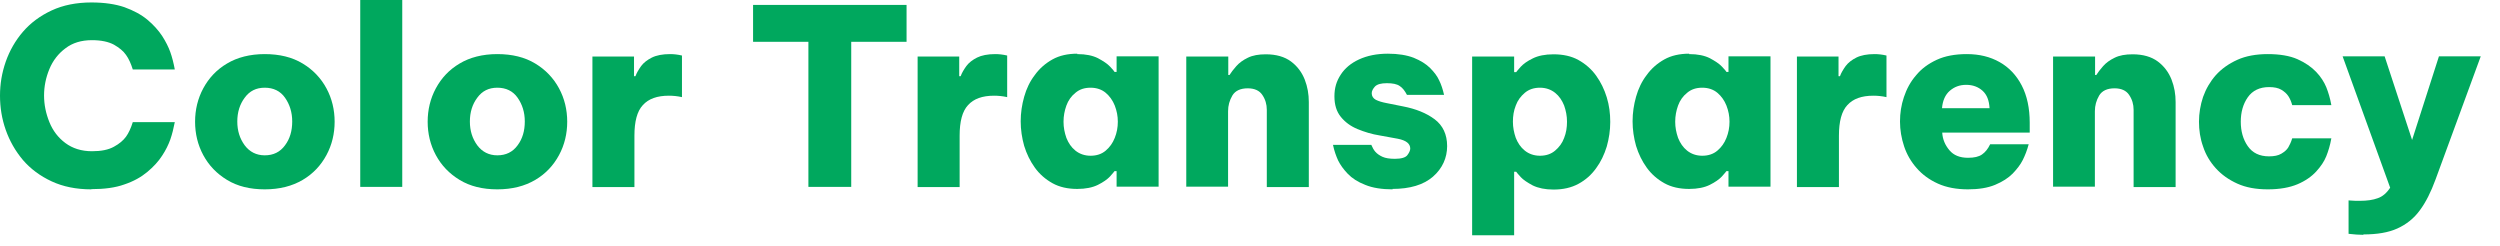
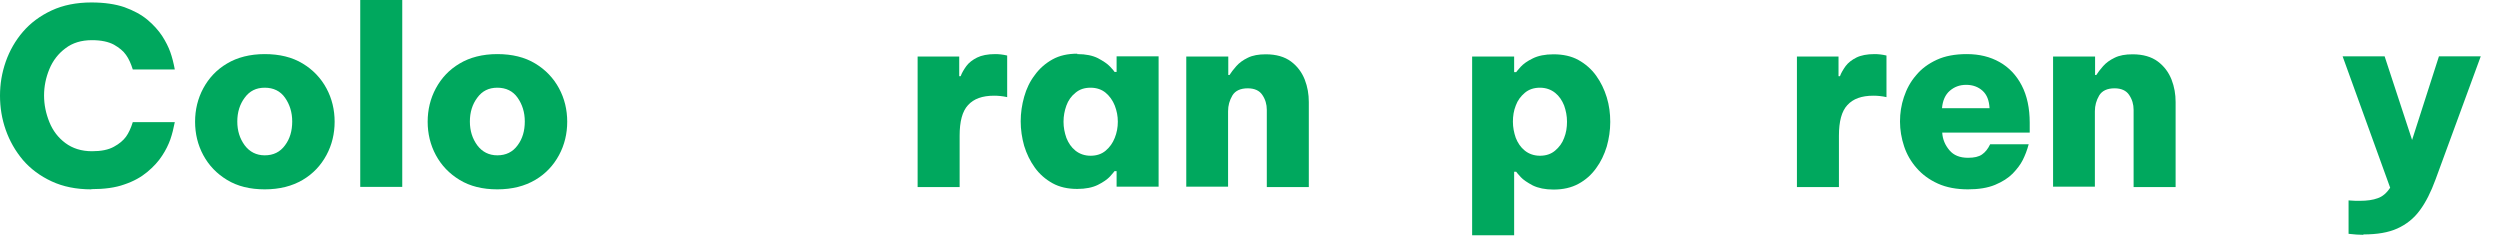
<svg xmlns="http://www.w3.org/2000/svg" fill="none" height="100%" overflow="visible" preserveAspectRatio="none" style="display: block;" viewBox="0 0 122 12" width="100%">
  <g id="Group">
    <path d="M4.46 9.24C3.72 9.24 3.08 9.11 2.52 8.85C1.96 8.59 1.49 8.24 1.12 7.81C0.75 7.37 0.47 6.88 0.28 6.34C0.09 5.8 0 5.24 0 4.67C0 4.1 0.09 3.56 0.28 3.01C0.47 2.47 0.75 1.98 1.12 1.55C1.49 1.12 1.96 0.77 2.52 0.51C3.08 0.25 3.73 0.12 4.46 0.12C5.09 0.12 5.63 0.2 6.07 0.35C6.51 0.51 6.89 0.71 7.19 0.96C7.49 1.21 7.73 1.48 7.91 1.75C8.09 2.03 8.22 2.29 8.31 2.54C8.4 2.79 8.47 3.07 8.53 3.39H6.48C6.39 3.1 6.28 2.86 6.15 2.68C6.02 2.49 5.82 2.33 5.56 2.18C5.3 2.04 4.94 1.96 4.49 1.96C3.97 1.96 3.54 2.09 3.19 2.36C2.84 2.62 2.58 2.96 2.41 3.37C2.24 3.78 2.15 4.21 2.15 4.66C2.15 5.11 2.24 5.54 2.41 5.96C2.58 6.38 2.84 6.72 3.19 6.98C3.54 7.24 3.97 7.38 4.49 7.38C4.94 7.38 5.29 7.31 5.56 7.16C5.82 7.02 6.02 6.85 6.15 6.67C6.28 6.49 6.39 6.25 6.48 5.96H8.53C8.47 6.27 8.4 6.55 8.31 6.81C8.22 7.06 8.09 7.33 7.91 7.6C7.73 7.88 7.49 8.14 7.19 8.39C6.89 8.64 6.52 8.85 6.07 9C5.63 9.16 5.09 9.23 4.46 9.23V9.24Z" fill="#00A85E" id="Vector" />
    <path d="M12.92 9.24C12.2 9.24 11.59 9.09 11.08 8.78C10.57 8.47 10.19 8.07 9.92 7.57C9.65 7.07 9.52 6.52 9.52 5.94C9.52 5.36 9.65 4.81 9.92 4.31C10.19 3.81 10.57 3.4 11.08 3.1C11.58 2.8 12.2 2.64 12.92 2.64C13.64 2.64 14.26 2.79 14.77 3.1C15.27 3.4 15.66 3.81 15.93 4.31C16.2 4.81 16.33 5.36 16.33 5.94C16.33 6.52 16.2 7.07 15.93 7.57C15.66 8.07 15.28 8.48 14.77 8.78C14.26 9.08 13.65 9.24 12.92 9.24ZM12.92 7.58C13.34 7.58 13.67 7.42 13.91 7.09C14.15 6.77 14.26 6.38 14.26 5.93C14.26 5.48 14.14 5.1 13.91 4.77C13.68 4.44 13.34 4.28 12.92 4.28C12.5 4.28 12.18 4.44 11.94 4.77C11.7 5.09 11.58 5.48 11.58 5.93C11.58 6.38 11.7 6.76 11.94 7.09C12.18 7.41 12.51 7.58 12.92 7.58Z" fill="#00A85E" id="Vector_2" />
    <path d="M17.58 9.12V0H19.63V9.12H17.58Z" fill="#00A85E" id="Vector_3" />
    <path d="M24.27 9.24C23.55 9.24 22.94 9.09 22.43 8.78C21.92 8.47 21.54 8.07 21.27 7.57C21 7.07 20.87 6.52 20.87 5.94C20.87 5.36 21 4.81 21.27 4.31C21.54 3.81 21.92 3.4 22.43 3.1C22.93 2.8 23.55 2.64 24.27 2.64C24.99 2.64 25.61 2.79 26.12 3.1C26.62 3.4 27.01 3.81 27.28 4.31C27.55 4.81 27.68 5.36 27.68 5.94C27.68 6.52 27.55 7.07 27.28 7.57C27.01 8.07 26.63 8.48 26.12 8.78C25.61 9.08 25 9.24 24.27 9.24ZM24.27 7.58C24.69 7.58 25.02 7.42 25.26 7.09C25.5 6.77 25.61 6.38 25.61 5.93C25.61 5.48 25.49 5.1 25.26 4.77C25.03 4.44 24.69 4.28 24.27 4.28C23.85 4.28 23.53 4.44 23.29 4.77C23.05 5.09 22.93 5.48 22.93 5.93C22.93 6.38 23.05 6.76 23.29 7.09C23.53 7.41 23.86 7.58 24.27 7.58Z" fill="#00A85E" id="Vector_4" />
-     <path d="M28.91 9.12V2.76H30.94V3.72H31.01C31.07 3.55 31.17 3.39 31.29 3.22C31.41 3.06 31.59 2.92 31.81 2.81C32.03 2.7 32.33 2.64 32.7 2.64C32.88 2.64 33.07 2.66 33.28 2.71V4.74C33.06 4.69 32.84 4.67 32.64 4.67C32.07 4.67 31.65 4.82 31.37 5.13C31.09 5.43 30.96 5.93 30.96 6.62V9.13H28.91V9.12Z" fill="#00A85E" id="Vector_5" />
-     <path d="M39.45 9.12V2.04H36.75V0.24H44.24V2.04H41.54V9.12H39.45Z" fill="#00A85E" id="Vector_6" />
    <path d="M44.78 9.12V2.76H46.81V3.72H46.88C46.94 3.55 47.04 3.39 47.16 3.22C47.28 3.06 47.46 2.92 47.68 2.81C47.9 2.7 48.2 2.64 48.57 2.64C48.75 2.64 48.94 2.66 49.15 2.71V4.74C48.93 4.69 48.71 4.67 48.51 4.67C47.94 4.67 47.52 4.82 47.24 5.13C46.96 5.43 46.83 5.93 46.83 6.62V9.13H44.78V9.12Z" fill="#00A85E" id="Vector_7" />
    <path d="M52.57 2.64C52.99 2.64 53.32 2.71 53.58 2.84C53.84 2.98 54.04 3.11 54.17 3.25C54.3 3.39 54.38 3.48 54.39 3.51H54.49V2.75H56.54V9.11H54.49V8.35H54.39C54.39 8.35 54.3 8.47 54.17 8.61C54.04 8.75 53.84 8.89 53.58 9.02C53.32 9.15 52.98 9.22 52.57 9.22C52.11 9.22 51.7 9.13 51.36 8.94C51.02 8.75 50.73 8.5 50.5 8.18C50.27 7.86 50.1 7.51 49.98 7.12C49.87 6.73 49.81 6.33 49.81 5.92C49.81 5.51 49.87 5.11 49.98 4.72C50.09 4.33 50.26 3.97 50.5 3.66C50.73 3.34 51.02 3.09 51.36 2.9C51.7 2.71 52.11 2.62 52.57 2.62V2.64ZM53.22 4.28C52.92 4.28 52.68 4.36 52.48 4.53C52.28 4.69 52.13 4.9 52.04 5.15C51.95 5.4 51.9 5.66 51.9 5.94C51.9 6.22 51.95 6.47 52.04 6.73C52.14 6.98 52.28 7.19 52.48 7.35C52.68 7.51 52.93 7.6 53.22 7.6C53.51 7.6 53.76 7.52 53.96 7.35C54.16 7.18 54.3 6.98 54.4 6.73C54.5 6.48 54.55 6.22 54.55 5.94C54.55 5.66 54.5 5.41 54.4 5.15C54.3 4.9 54.15 4.69 53.96 4.53C53.77 4.37 53.52 4.28 53.22 4.28Z" fill="#00A85E" id="Vector_8" />
    <path d="M57.89 9.12V2.76H59.94V3.66H60C60.08 3.53 60.19 3.39 60.33 3.23C60.47 3.07 60.66 2.93 60.89 2.82C61.13 2.7 61.42 2.65 61.77 2.65C62.28 2.65 62.69 2.77 63 3C63.31 3.23 63.53 3.53 63.67 3.88C63.81 4.24 63.87 4.6 63.87 4.98V9.13H61.82V5.36C61.82 5.09 61.75 4.85 61.6 4.63C61.46 4.42 61.22 4.31 60.89 4.31C60.53 4.31 60.28 4.43 60.14 4.66C60 4.9 59.93 5.15 59.93 5.43V9.11H57.88L57.89 9.12Z" fill="#00A85E" id="Vector_9" />
-     <path d="M67.97 9.24C67.43 9.24 66.98 9.17 66.62 9.02C66.26 8.88 65.98 8.7 65.77 8.48C65.56 8.26 65.41 8.05 65.3 7.83C65.2 7.61 65.11 7.36 65.05 7.07H66.92C66.98 7.21 67.04 7.32 67.12 7.41C67.2 7.5 67.31 7.58 67.46 7.65C67.61 7.72 67.82 7.75 68.07 7.75C68.38 7.75 68.59 7.69 68.68 7.57C68.77 7.45 68.82 7.34 68.82 7.25C68.82 7.01 68.62 6.85 68.21 6.77L67.33 6.61C66.95 6.55 66.59 6.44 66.25 6.3C65.91 6.16 65.64 5.96 65.43 5.7C65.22 5.44 65.12 5.11 65.12 4.7C65.12 4.29 65.22 3.96 65.43 3.64C65.63 3.33 65.93 3.08 66.32 2.9C66.71 2.72 67.18 2.62 67.73 2.62C68.23 2.62 68.65 2.69 68.99 2.82C69.33 2.96 69.59 3.12 69.79 3.32C69.99 3.52 70.14 3.72 70.23 3.92C70.33 4.12 70.41 4.36 70.47 4.63H68.66C68.56 4.44 68.45 4.29 68.31 4.2C68.17 4.1 67.96 4.06 67.68 4.06C67.4 4.06 67.21 4.11 67.1 4.22C67 4.33 66.94 4.44 66.94 4.55C66.94 4.69 67.01 4.8 67.14 4.87C67.28 4.94 67.45 4.99 67.66 5.03L68.46 5.19C69.09 5.31 69.61 5.52 70.01 5.82C70.41 6.12 70.62 6.56 70.62 7.13C70.62 7.7 70.39 8.22 69.93 8.62C69.47 9.02 68.81 9.22 67.94 9.22L67.97 9.24Z" fill="#00A85E" id="Vector_10" />
    <path d="M71.84 11.46V2.76H73.89V3.52H73.99C73.99 3.52 74.08 3.4 74.21 3.26C74.34 3.12 74.53 2.98 74.8 2.85C75.06 2.72 75.4 2.65 75.81 2.65C76.28 2.65 76.69 2.74 77.03 2.93C77.37 3.12 77.66 3.37 77.89 3.69C78.12 4.01 78.29 4.36 78.41 4.75C78.53 5.14 78.58 5.54 78.58 5.95C78.58 6.36 78.52 6.76 78.41 7.15C78.29 7.54 78.12 7.9 77.89 8.21C77.66 8.53 77.38 8.78 77.03 8.97C76.68 9.16 76.28 9.25 75.81 9.25C75.4 9.25 75.07 9.18 74.8 9.05C74.54 8.91 74.34 8.78 74.21 8.64C74.08 8.5 74.01 8.41 73.99 8.38H73.89V11.48H71.84V11.46ZM73.83 5.94C73.83 6.21 73.88 6.47 73.97 6.73C74.07 6.98 74.21 7.19 74.41 7.35C74.61 7.51 74.86 7.6 75.15 7.6C75.44 7.6 75.69 7.52 75.89 7.35C76.09 7.18 76.24 6.98 76.33 6.73C76.43 6.48 76.47 6.22 76.47 5.94C76.47 5.66 76.42 5.41 76.33 5.15C76.23 4.9 76.09 4.69 75.89 4.53C75.69 4.37 75.44 4.28 75.15 4.28C74.86 4.28 74.61 4.36 74.41 4.53C74.21 4.7 74.06 4.9 73.97 5.15C73.87 5.4 73.83 5.66 73.83 5.94Z" fill="#00A85E" id="Vector_11" />
-     <path d="M82.43 2.64C82.85 2.64 83.18 2.71 83.44 2.84C83.7 2.98 83.9 3.11 84.03 3.25C84.16 3.39 84.24 3.48 84.25 3.51H84.35V2.75H86.4V9.11H84.35V8.35H84.25C84.25 8.35 84.16 8.47 84.03 8.61C83.9 8.75 83.7 8.89 83.44 9.02C83.18 9.15 82.84 9.22 82.43 9.22C81.97 9.22 81.56 9.13 81.22 8.94C80.88 8.75 80.59 8.5 80.36 8.18C80.13 7.86 79.96 7.51 79.84 7.12C79.73 6.73 79.67 6.33 79.67 5.92C79.67 5.51 79.73 5.11 79.84 4.72C79.95 4.33 80.12 3.97 80.36 3.66C80.59 3.34 80.88 3.09 81.22 2.9C81.56 2.71 81.97 2.62 82.43 2.62V2.64ZM83.07 4.28C82.77 4.28 82.53 4.36 82.33 4.53C82.13 4.69 81.98 4.9 81.89 5.15C81.8 5.4 81.75 5.66 81.75 5.94C81.75 6.22 81.8 6.47 81.89 6.73C81.99 6.98 82.13 7.19 82.33 7.35C82.53 7.51 82.78 7.6 83.07 7.6C83.36 7.6 83.61 7.52 83.81 7.35C84.01 7.18 84.15 6.98 84.25 6.73C84.35 6.48 84.4 6.22 84.4 5.94C84.4 5.66 84.35 5.41 84.25 5.15C84.15 4.9 84 4.69 83.81 4.53C83.62 4.37 83.37 4.28 83.07 4.28Z" fill="#00A85E" id="Vector_12" />
-     <path d="M87.69 9.12V2.76H89.72V3.72H89.79C89.85 3.55 89.95 3.39 90.07 3.22C90.19 3.06 90.37 2.92 90.59 2.81C90.81 2.7 91.11 2.64 91.48 2.64C91.66 2.64 91.85 2.66 92.06 2.71V4.74C91.84 4.69 91.62 4.67 91.42 4.67C90.85 4.67 90.43 4.82 90.15 5.13C89.87 5.43 89.74 5.93 89.74 6.62V9.13H87.69V9.12Z" fill="#00A85E" id="Vector_13" />
+     <path d="M87.69 9.12V2.76H89.72V3.72H89.79C89.85 3.55 89.95 3.39 90.07 3.22C90.19 3.06 90.37 2.92 90.59 2.81C90.81 2.7 91.11 2.64 91.48 2.64C91.66 2.64 91.85 2.66 92.06 2.71V4.74C91.84 4.69 91.62 4.67 91.42 4.67C90.85 4.67 90.43 4.82 90.15 5.13C89.87 5.43 89.74 5.93 89.74 6.62V9.13H87.69V9.12" fill="#00A85E" id="Vector_13" />
    <path d="M96.05 9.24C95.48 9.24 94.99 9.15 94.57 8.96C94.15 8.77 93.81 8.52 93.53 8.2C93.25 7.88 93.05 7.53 92.92 7.14C92.79 6.75 92.72 6.34 92.72 5.93C92.72 5.52 92.78 5.13 92.91 4.74C93.04 4.35 93.23 3.99 93.5 3.68C93.76 3.36 94.1 3.11 94.51 2.92C94.92 2.73 95.41 2.64 95.98 2.64C96.59 2.64 97.12 2.77 97.58 3.03C98.04 3.29 98.4 3.67 98.66 4.17C98.92 4.67 99.05 5.28 99.05 5.99V6.47H94.78C94.8 6.8 94.92 7.08 95.13 7.33C95.34 7.58 95.64 7.7 96.04 7.7C96.34 7.7 96.56 7.65 96.72 7.54C96.88 7.43 97.01 7.27 97.12 7.04H99C98.92 7.34 98.82 7.59 98.71 7.81C98.6 8.03 98.43 8.25 98.22 8.47C98 8.69 97.72 8.87 97.36 9.02C97 9.17 96.56 9.24 96.03 9.24H96.05ZM94.77 5.28H97.09C97.07 4.9 96.96 4.62 96.75 4.43C96.54 4.24 96.27 4.14 95.95 4.14C95.63 4.14 95.37 4.24 95.15 4.43C94.93 4.62 94.8 4.91 94.77 5.28Z" fill="#00A85E" id="Vector_14" />
    <path d="M100.19 9.12V2.76H102.24V3.66H102.3C102.38 3.53 102.49 3.39 102.63 3.23C102.77 3.07 102.96 2.93 103.19 2.82C103.43 2.7 103.72 2.65 104.07 2.65C104.58 2.65 104.99 2.77 105.3 3C105.61 3.23 105.83 3.53 105.97 3.88C106.11 4.24 106.17 4.6 106.17 4.98V9.13H104.12V5.36C104.12 5.09 104.05 4.85 103.9 4.63C103.76 4.42 103.52 4.31 103.19 4.31C102.83 4.31 102.58 4.43 102.44 4.66C102.3 4.9 102.23 5.15 102.23 5.43V9.11H100.18L100.19 9.12Z" fill="#00A85E" id="Vector_15" />
-     <path d="M110.67 9.24C110.09 9.24 109.6 9.15 109.18 8.96C108.76 8.77 108.41 8.52 108.13 8.21C107.85 7.9 107.64 7.55 107.51 7.15C107.37 6.76 107.31 6.35 107.31 5.94C107.31 5.53 107.38 5.12 107.51 4.73C107.65 4.34 107.85 3.99 108.13 3.67C108.41 3.36 108.76 3.11 109.18 2.92C109.6 2.73 110.1 2.64 110.67 2.64C111.24 2.64 111.74 2.72 112.12 2.89C112.5 3.06 112.8 3.27 113.03 3.51C113.26 3.75 113.42 4.01 113.52 4.25C113.62 4.5 113.71 4.79 113.77 5.13H111.86C111.81 4.95 111.75 4.81 111.67 4.69C111.59 4.57 111.48 4.47 111.33 4.38C111.18 4.29 110.98 4.25 110.73 4.25C110.27 4.25 109.92 4.42 109.69 4.75C109.46 5.08 109.35 5.48 109.35 5.94C109.35 6.4 109.46 6.8 109.69 7.13C109.92 7.46 110.26 7.63 110.73 7.63C110.98 7.63 111.18 7.59 111.33 7.5C111.48 7.41 111.6 7.31 111.67 7.19C111.74 7.07 111.81 6.92 111.86 6.75H113.77C113.71 7.09 113.62 7.38 113.52 7.63C113.42 7.88 113.25 8.13 113.03 8.37C112.81 8.61 112.5 8.83 112.12 8.99C111.74 9.15 111.26 9.24 110.67 9.24Z" fill="#00A85E" id="Vector_16" />
    <path d="M115.34 11.46C115.12 11.46 114.87 11.44 114.61 11.41V9.78C114.82 9.8 115 9.8 115.16 9.8C115.51 9.8 115.8 9.76 116.04 9.67C116.27 9.59 116.47 9.42 116.64 9.16L114.32 2.75H116.37L117.71 6.83L119.02 2.75H121.06L118.85 8.77C118.63 9.37 118.38 9.87 118.09 10.26C117.8 10.66 117.43 10.95 116.99 11.15C116.55 11.35 116 11.44 115.33 11.44L115.34 11.46Z" fill="#00A85E" id="Vector_17" />
  </g>
</svg>